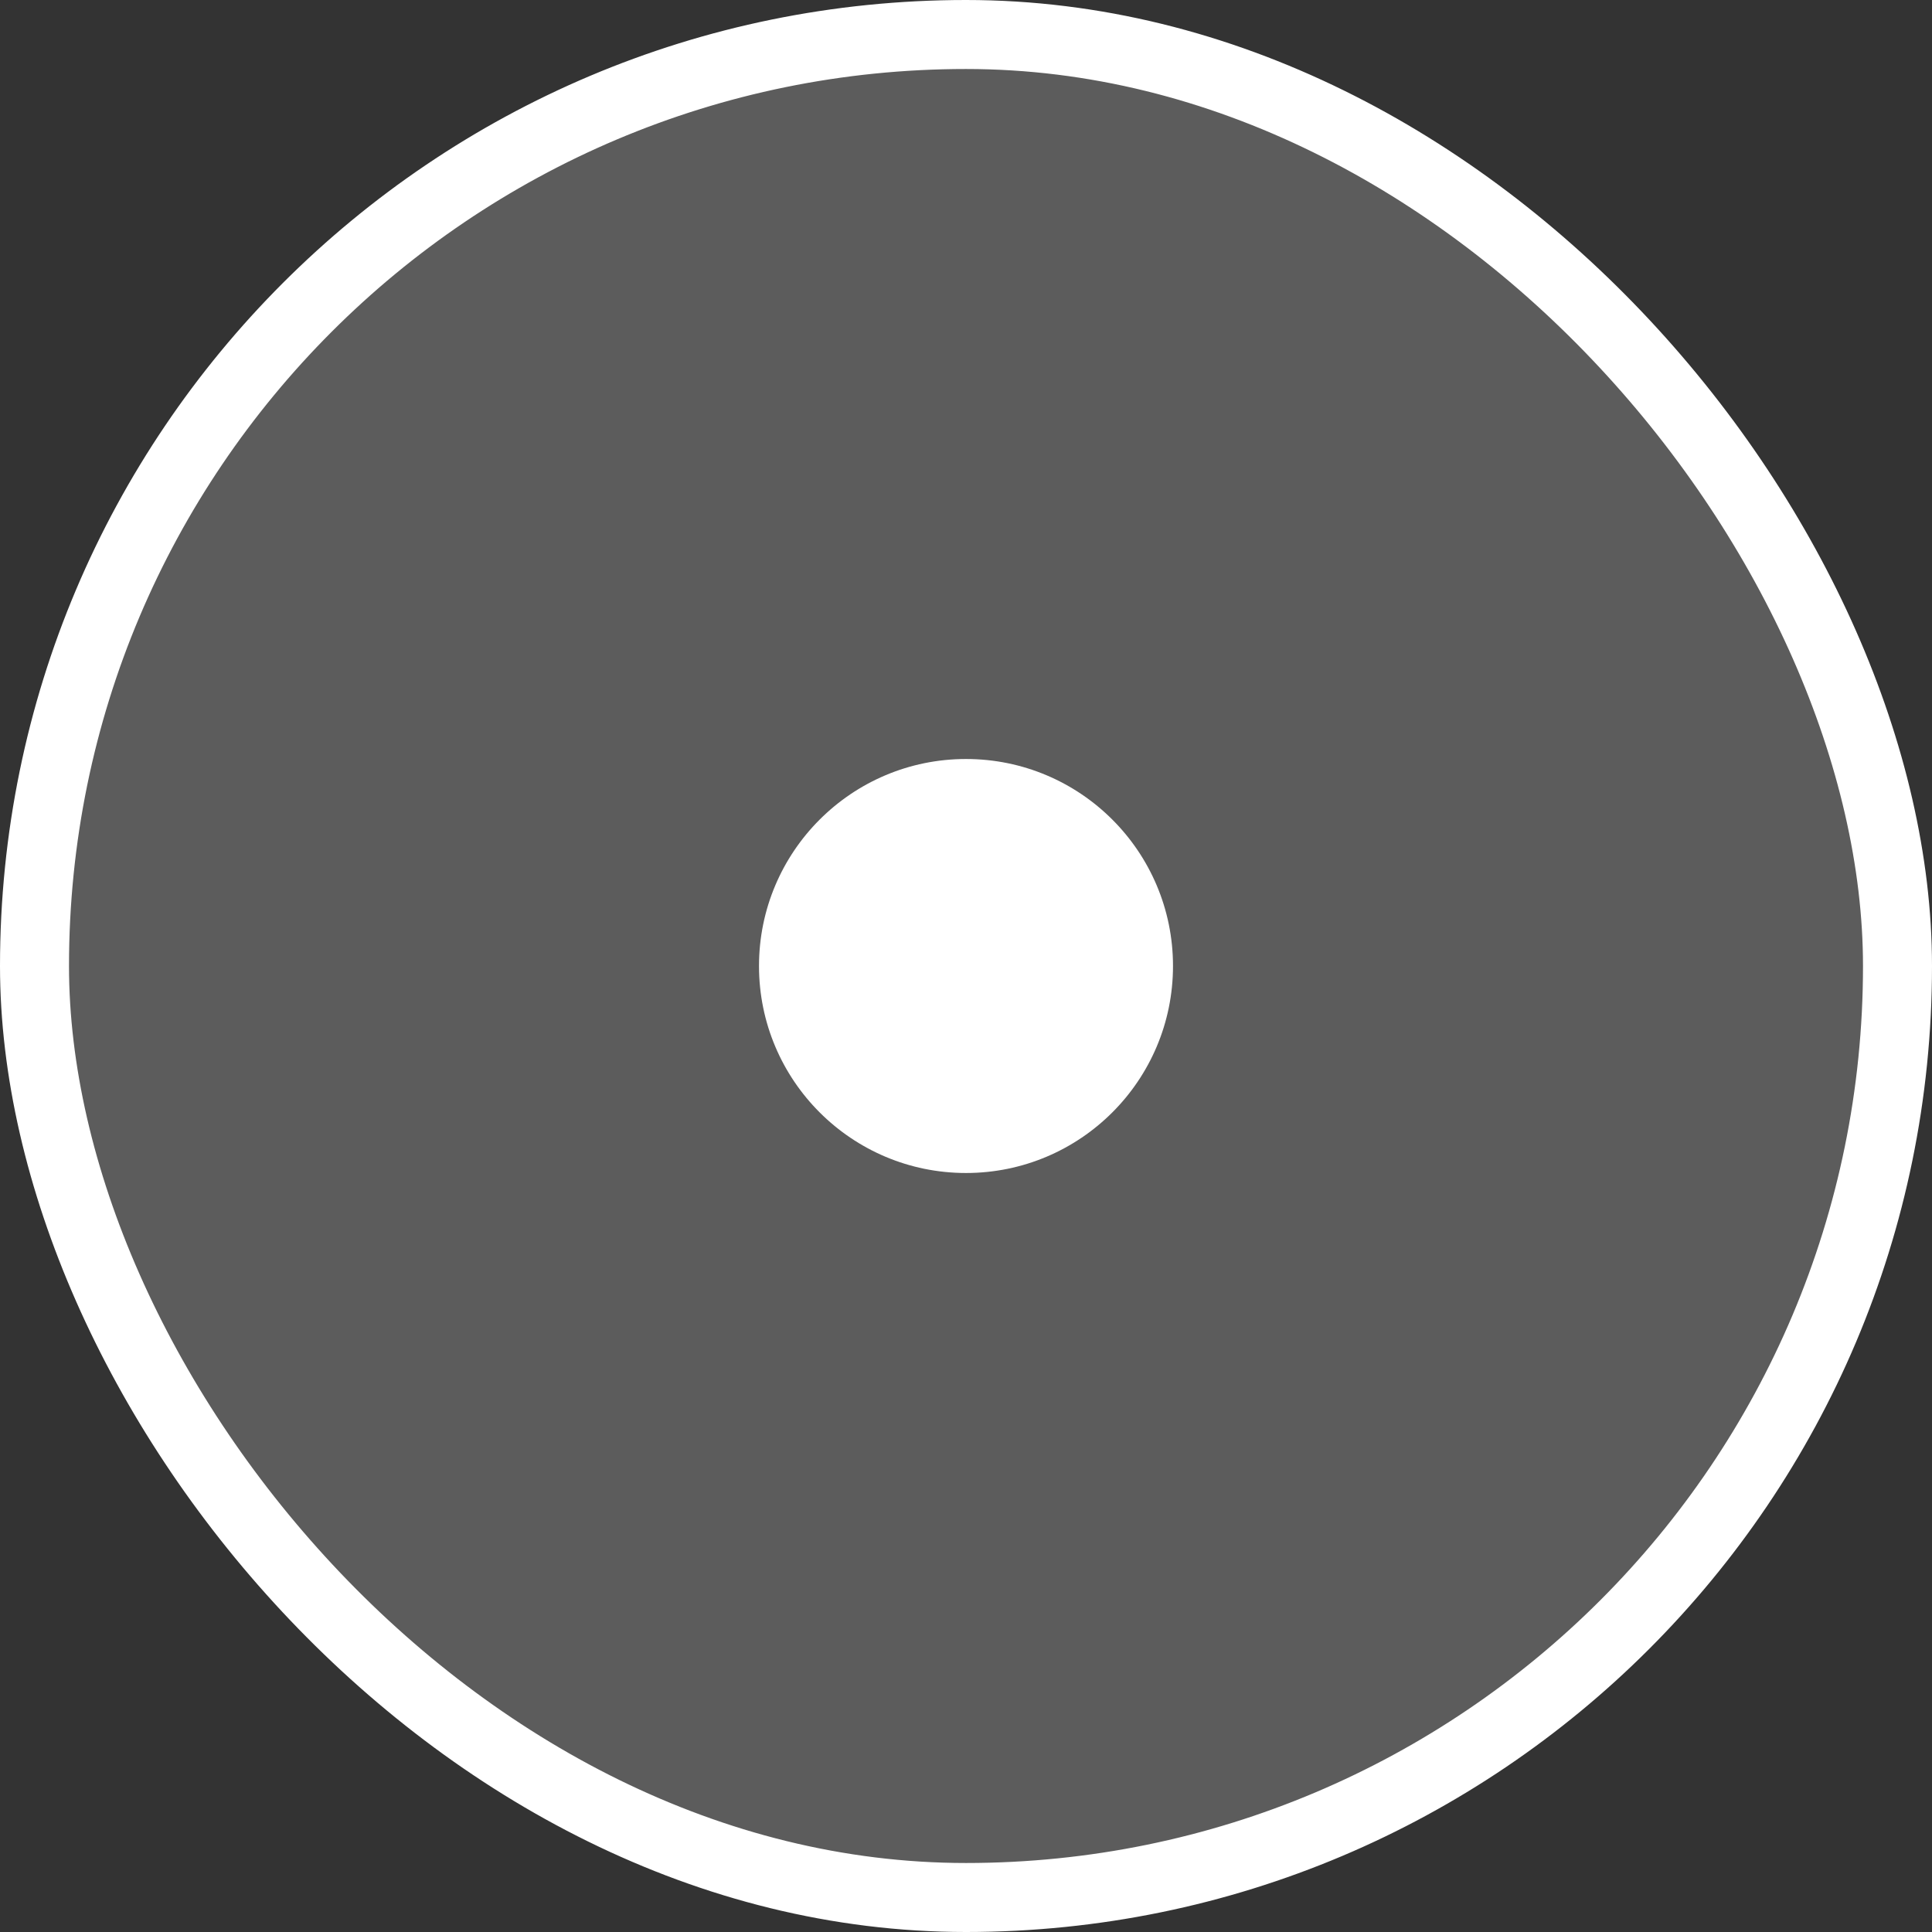
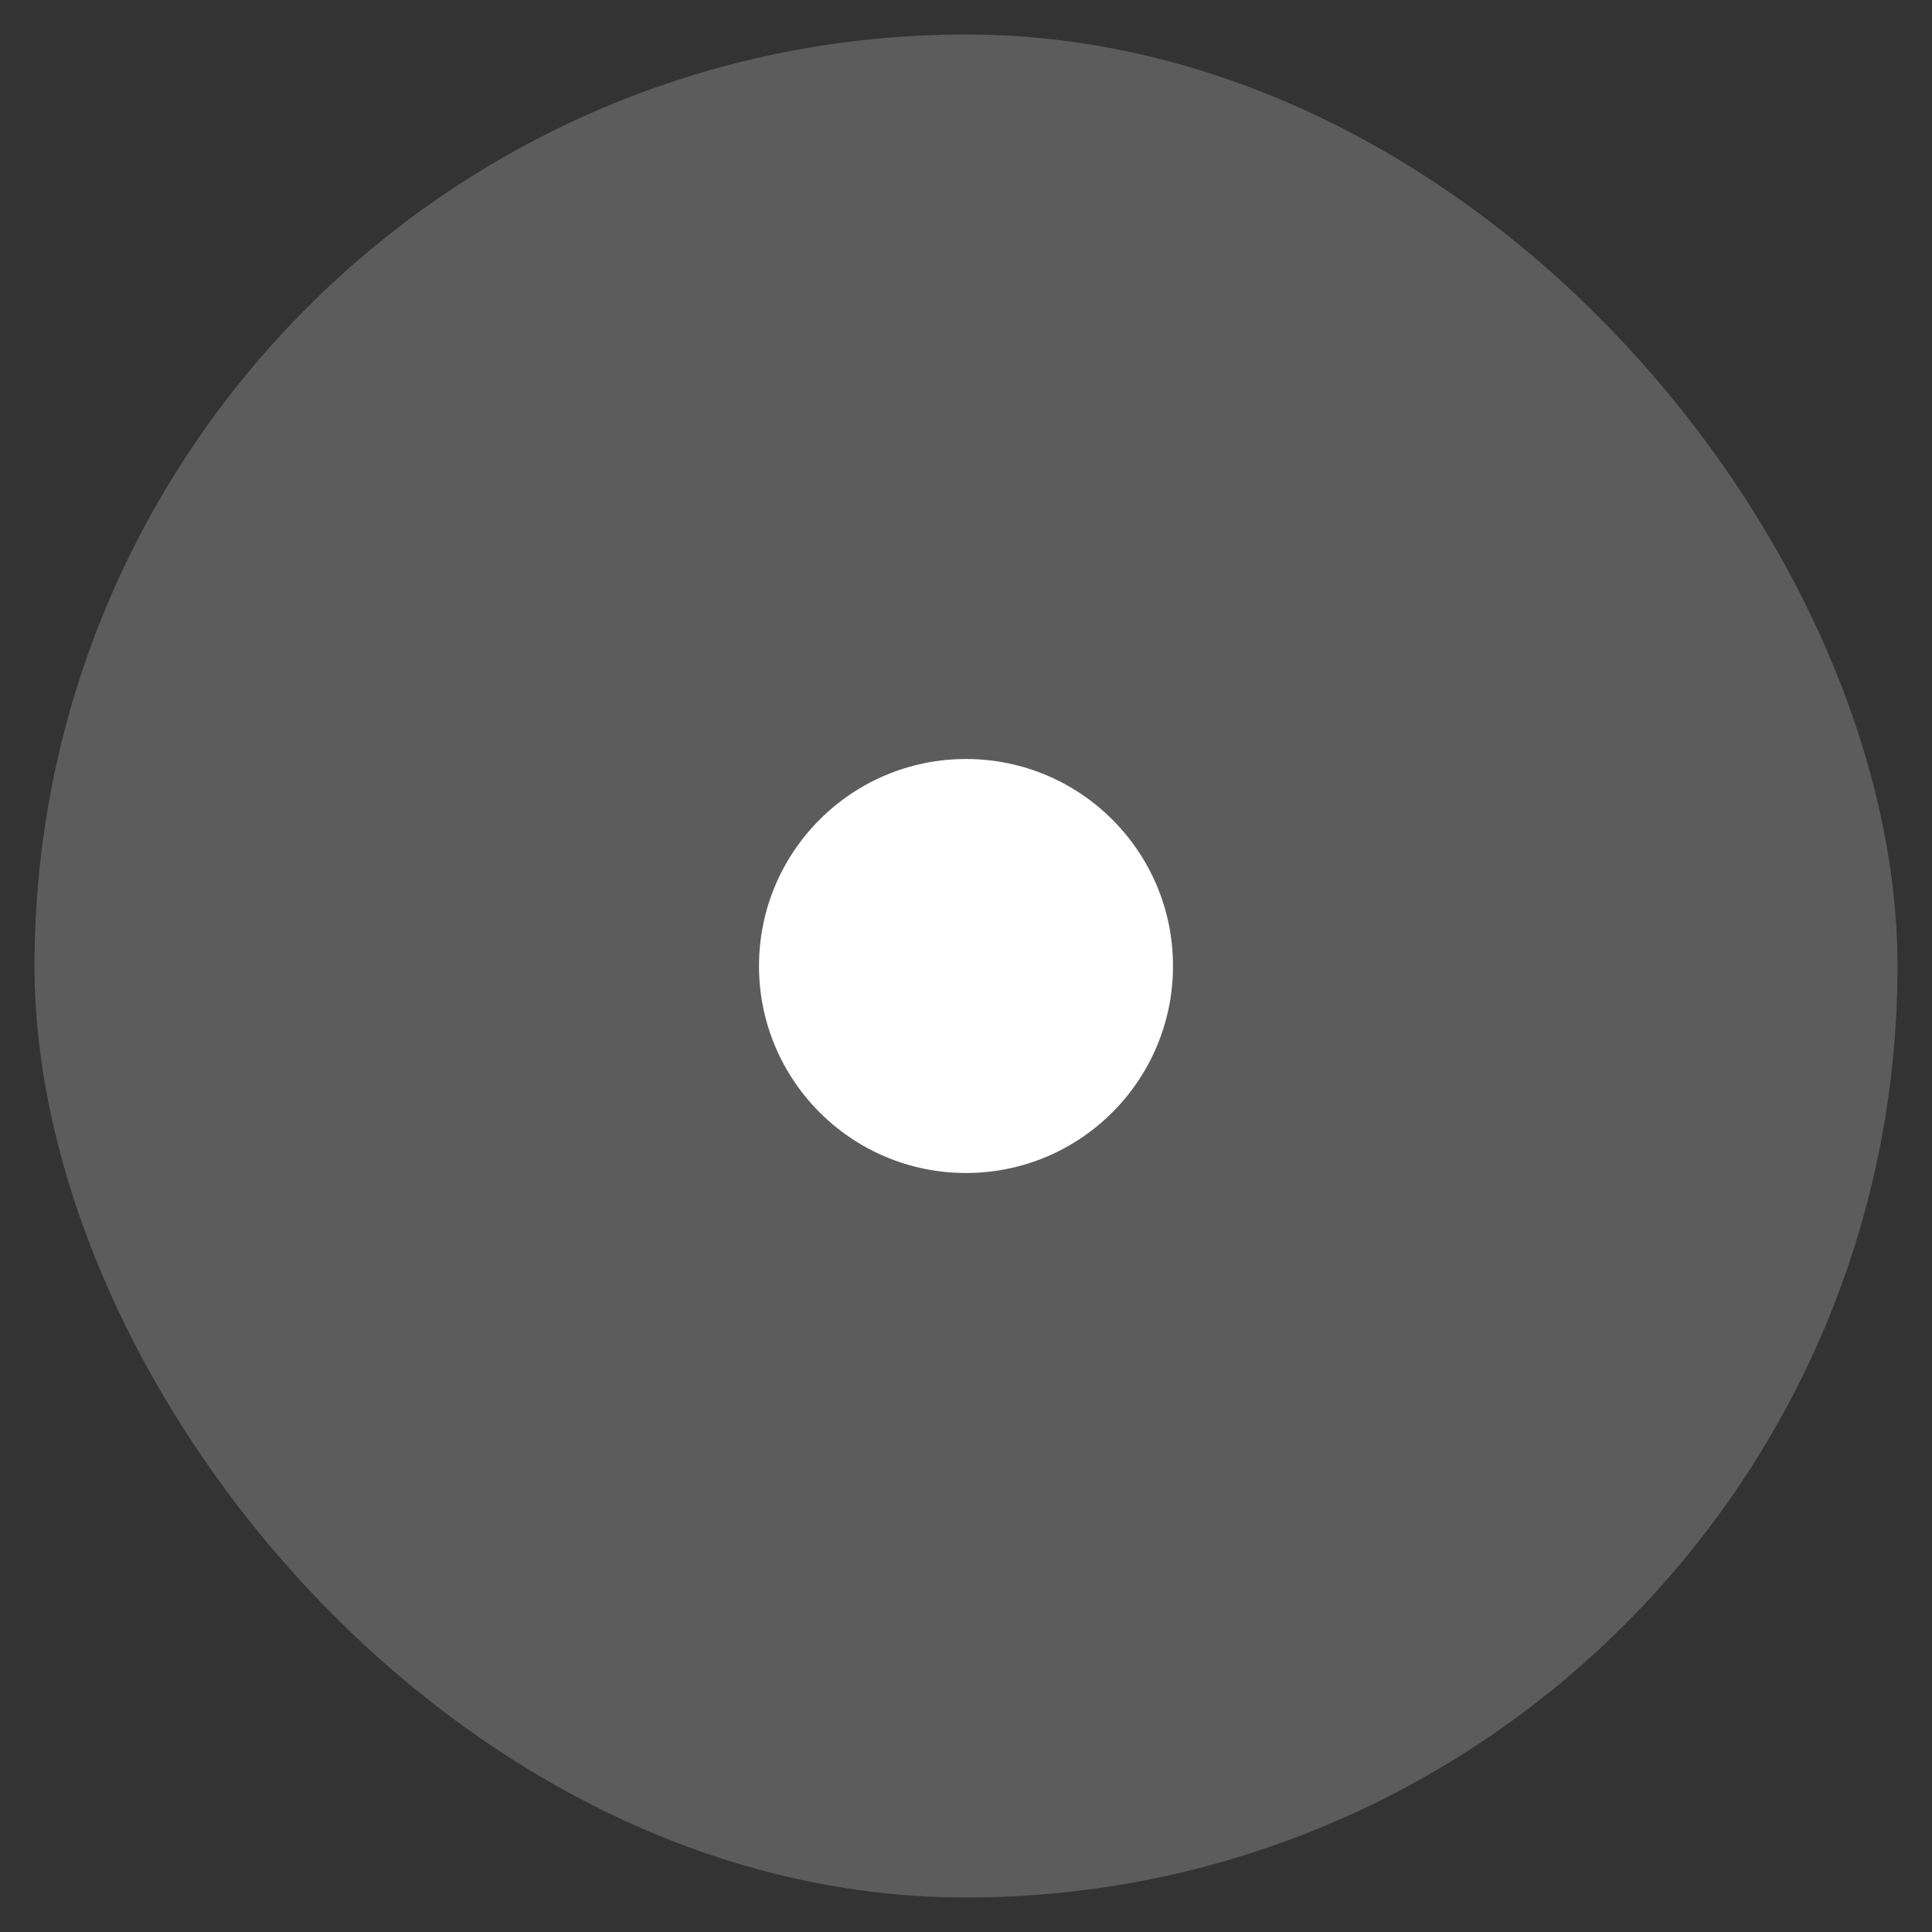
<svg xmlns="http://www.w3.org/2000/svg" width="28" height="28" viewBox="0 0 28 28" fill="none">
  <rect x="0" y="0" width="28" height="28" fill="#333333" stroke="none" />
  <rect x="0.5" y="0.5" width="27" height="27" rx="13.5" fill="white" fill-opacity="0.2" />
  <circle cx="14" cy="14" r="3" fill="white" />
-   <rect x="0.5" y="0.5" width="27" height="27" rx="13.5" stroke="white" />
</svg>